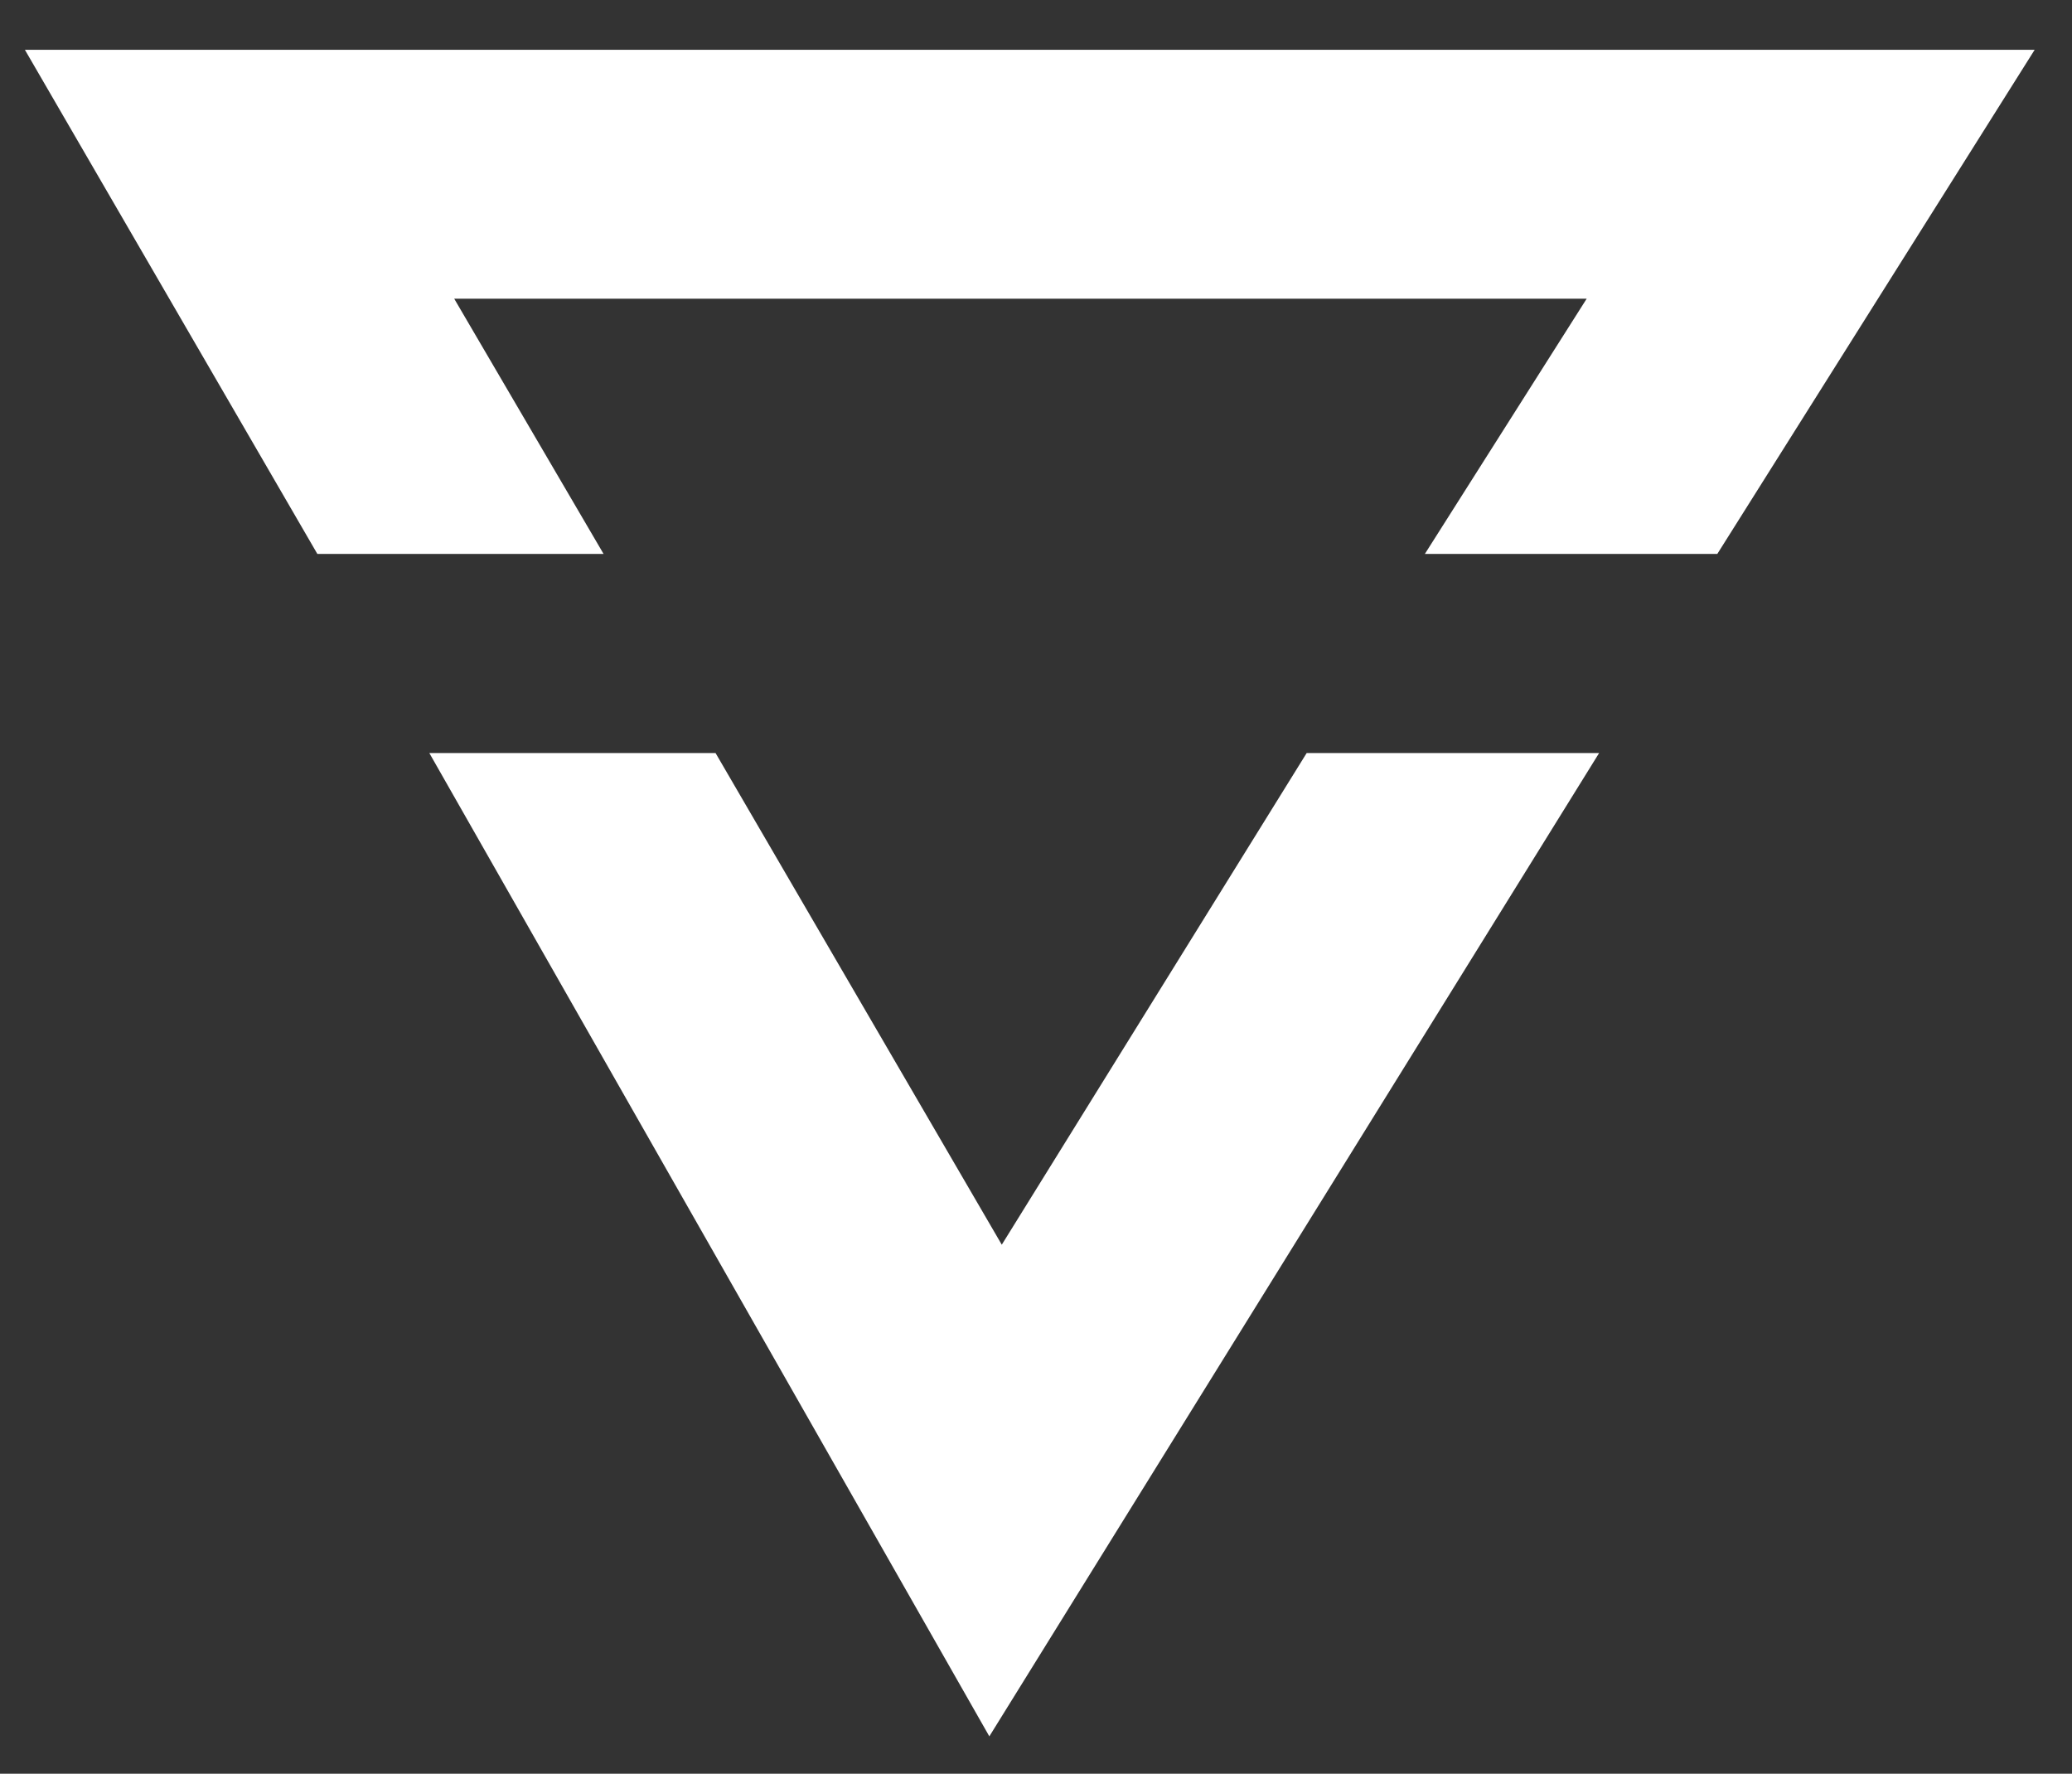
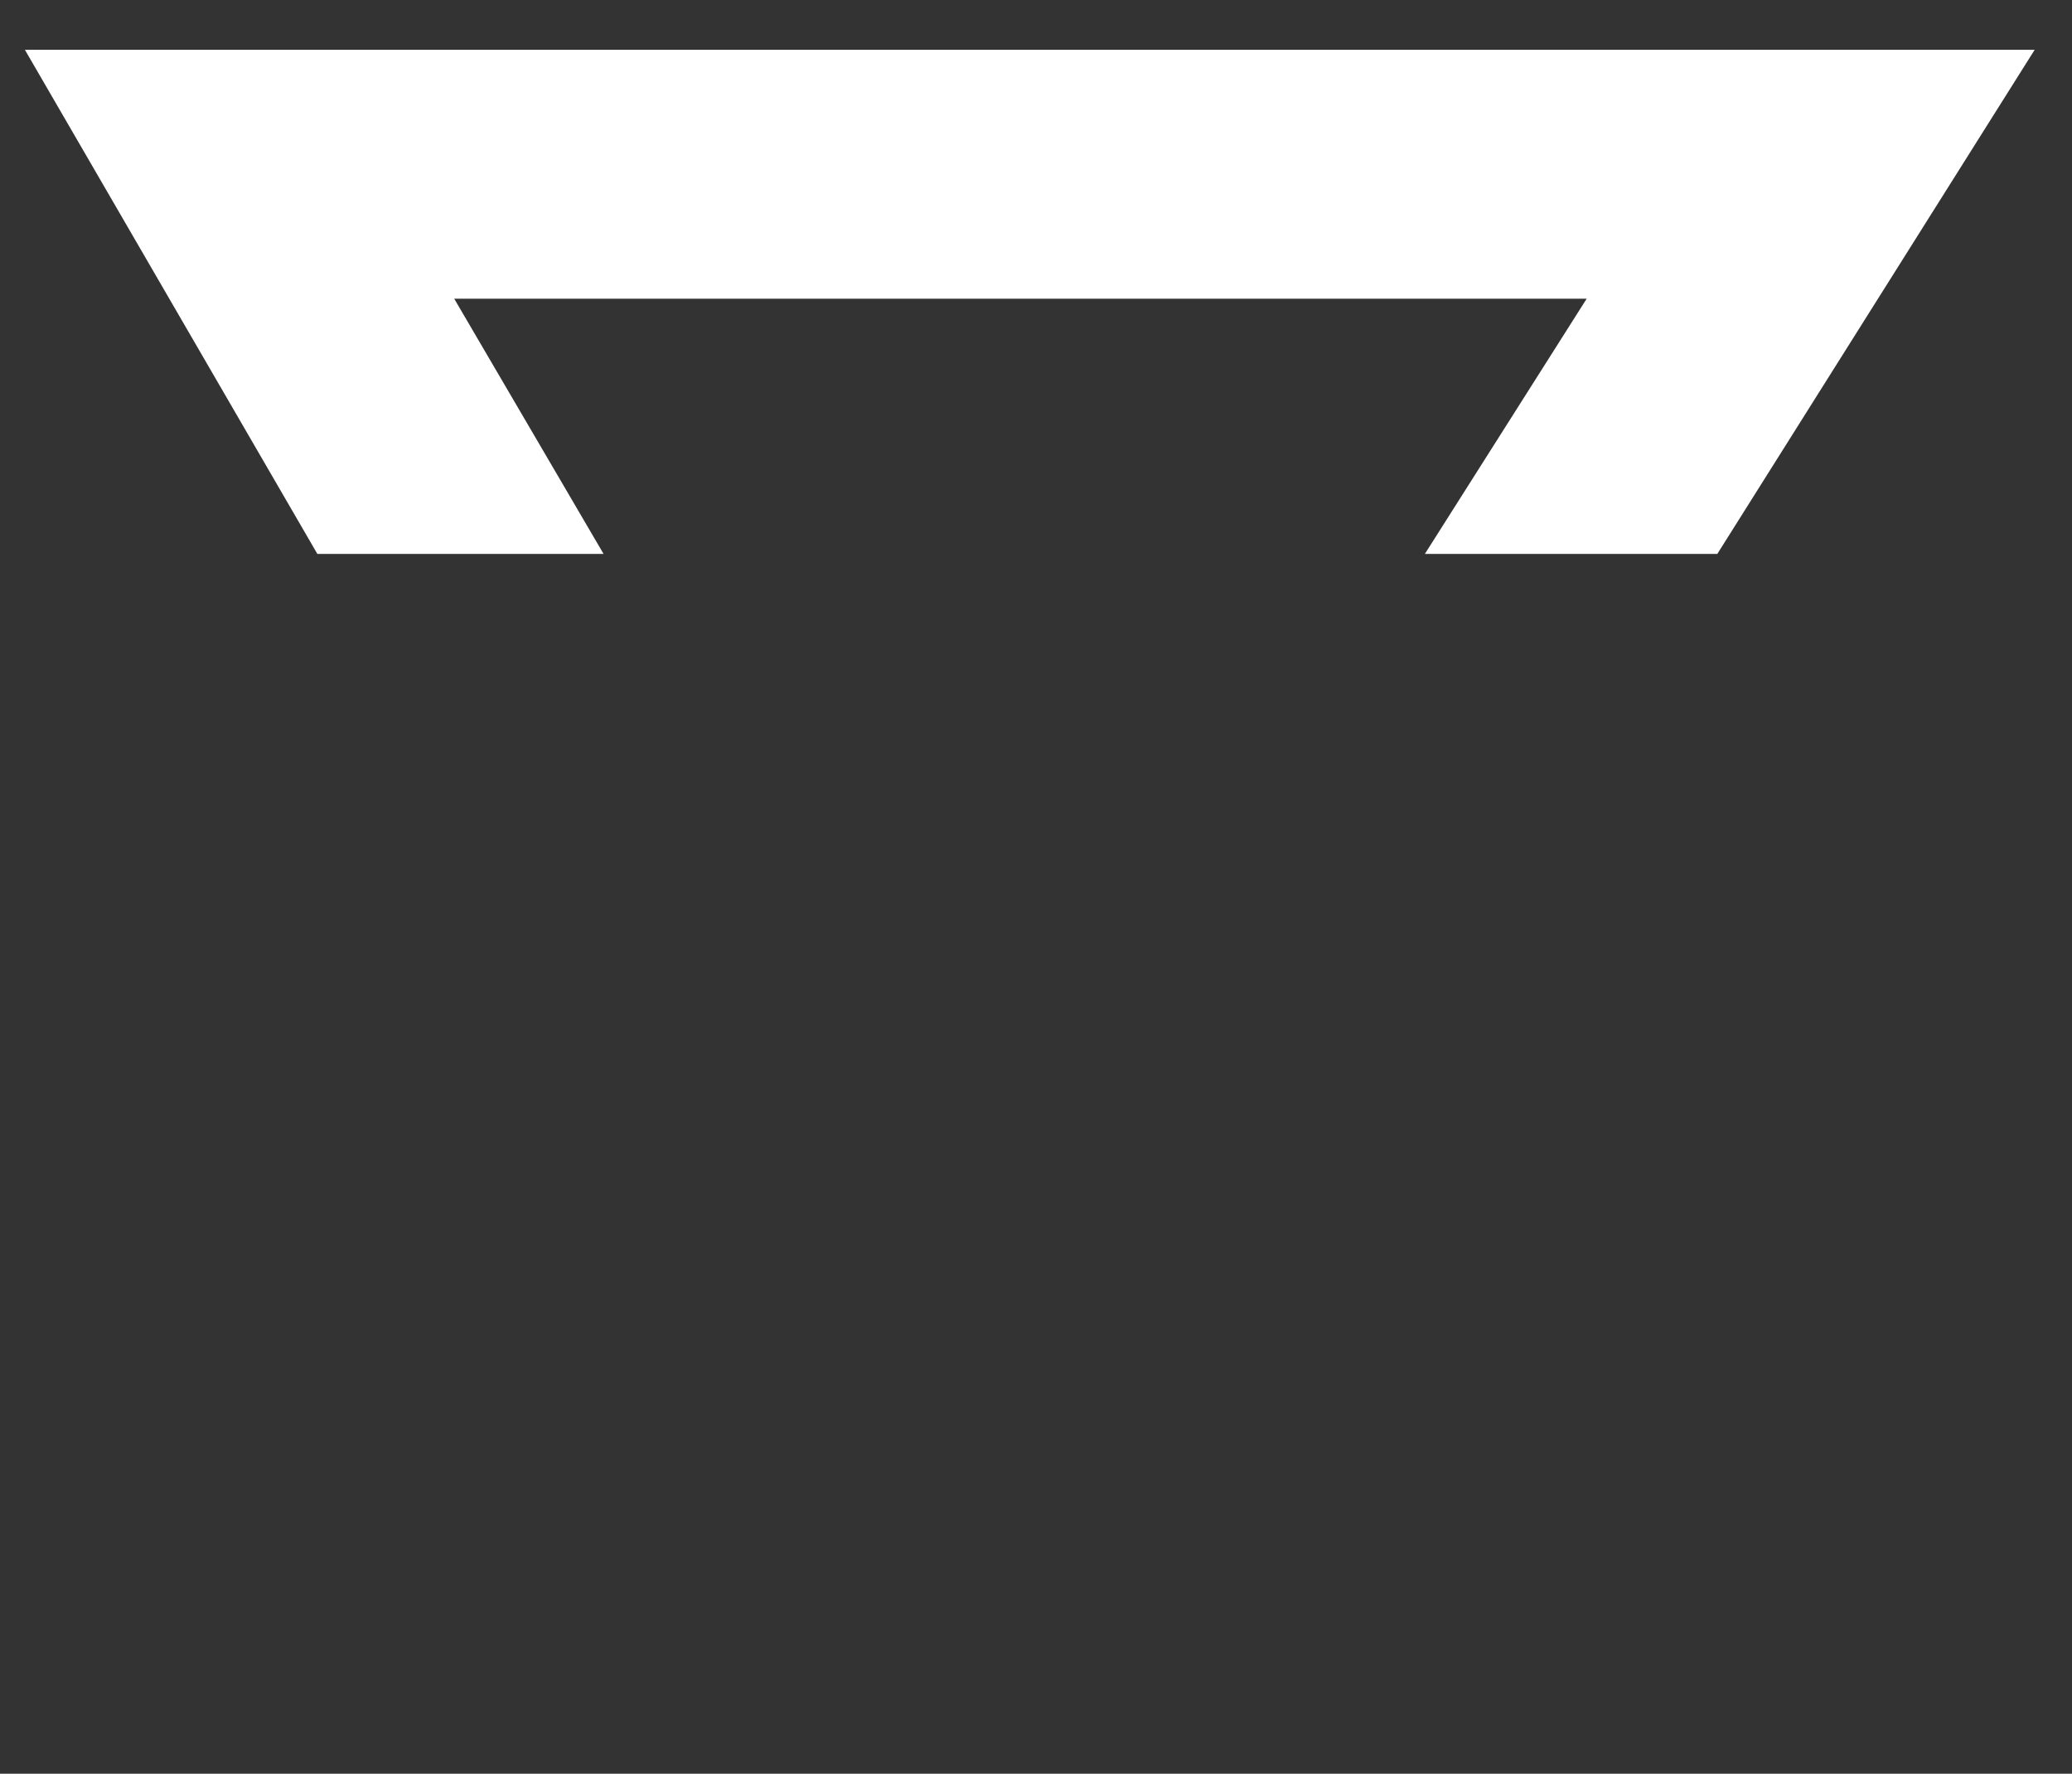
<svg xmlns="http://www.w3.org/2000/svg" version="1.1" id="圖層_1" x="0px" y="0px" viewBox="0 0 33.3 28.5" style="enable-background:new 0 0 33.3 28.5;" xml:space="preserve">
  <rect x="0" y="0" width="33.3" height="28.5" fill="#333333" stroke="none" />
  <style type="text/css">
	.st0{fill:#FFFFFF;}
</style>
  <g>
    <polygon class="st0" points="9.7,8.9 7.3,4.8 25.5,4.8 22.9,8.9 27.6,8.9 32.7,0.8 0.4,0.8 5.1,8.9  " />
-     <polygon class="st0" points="21,12.1 16.1,20 11.5,12.1 6.9,12.1 15.9,27.9 25.7,12.1  " />
  </g>
</svg>